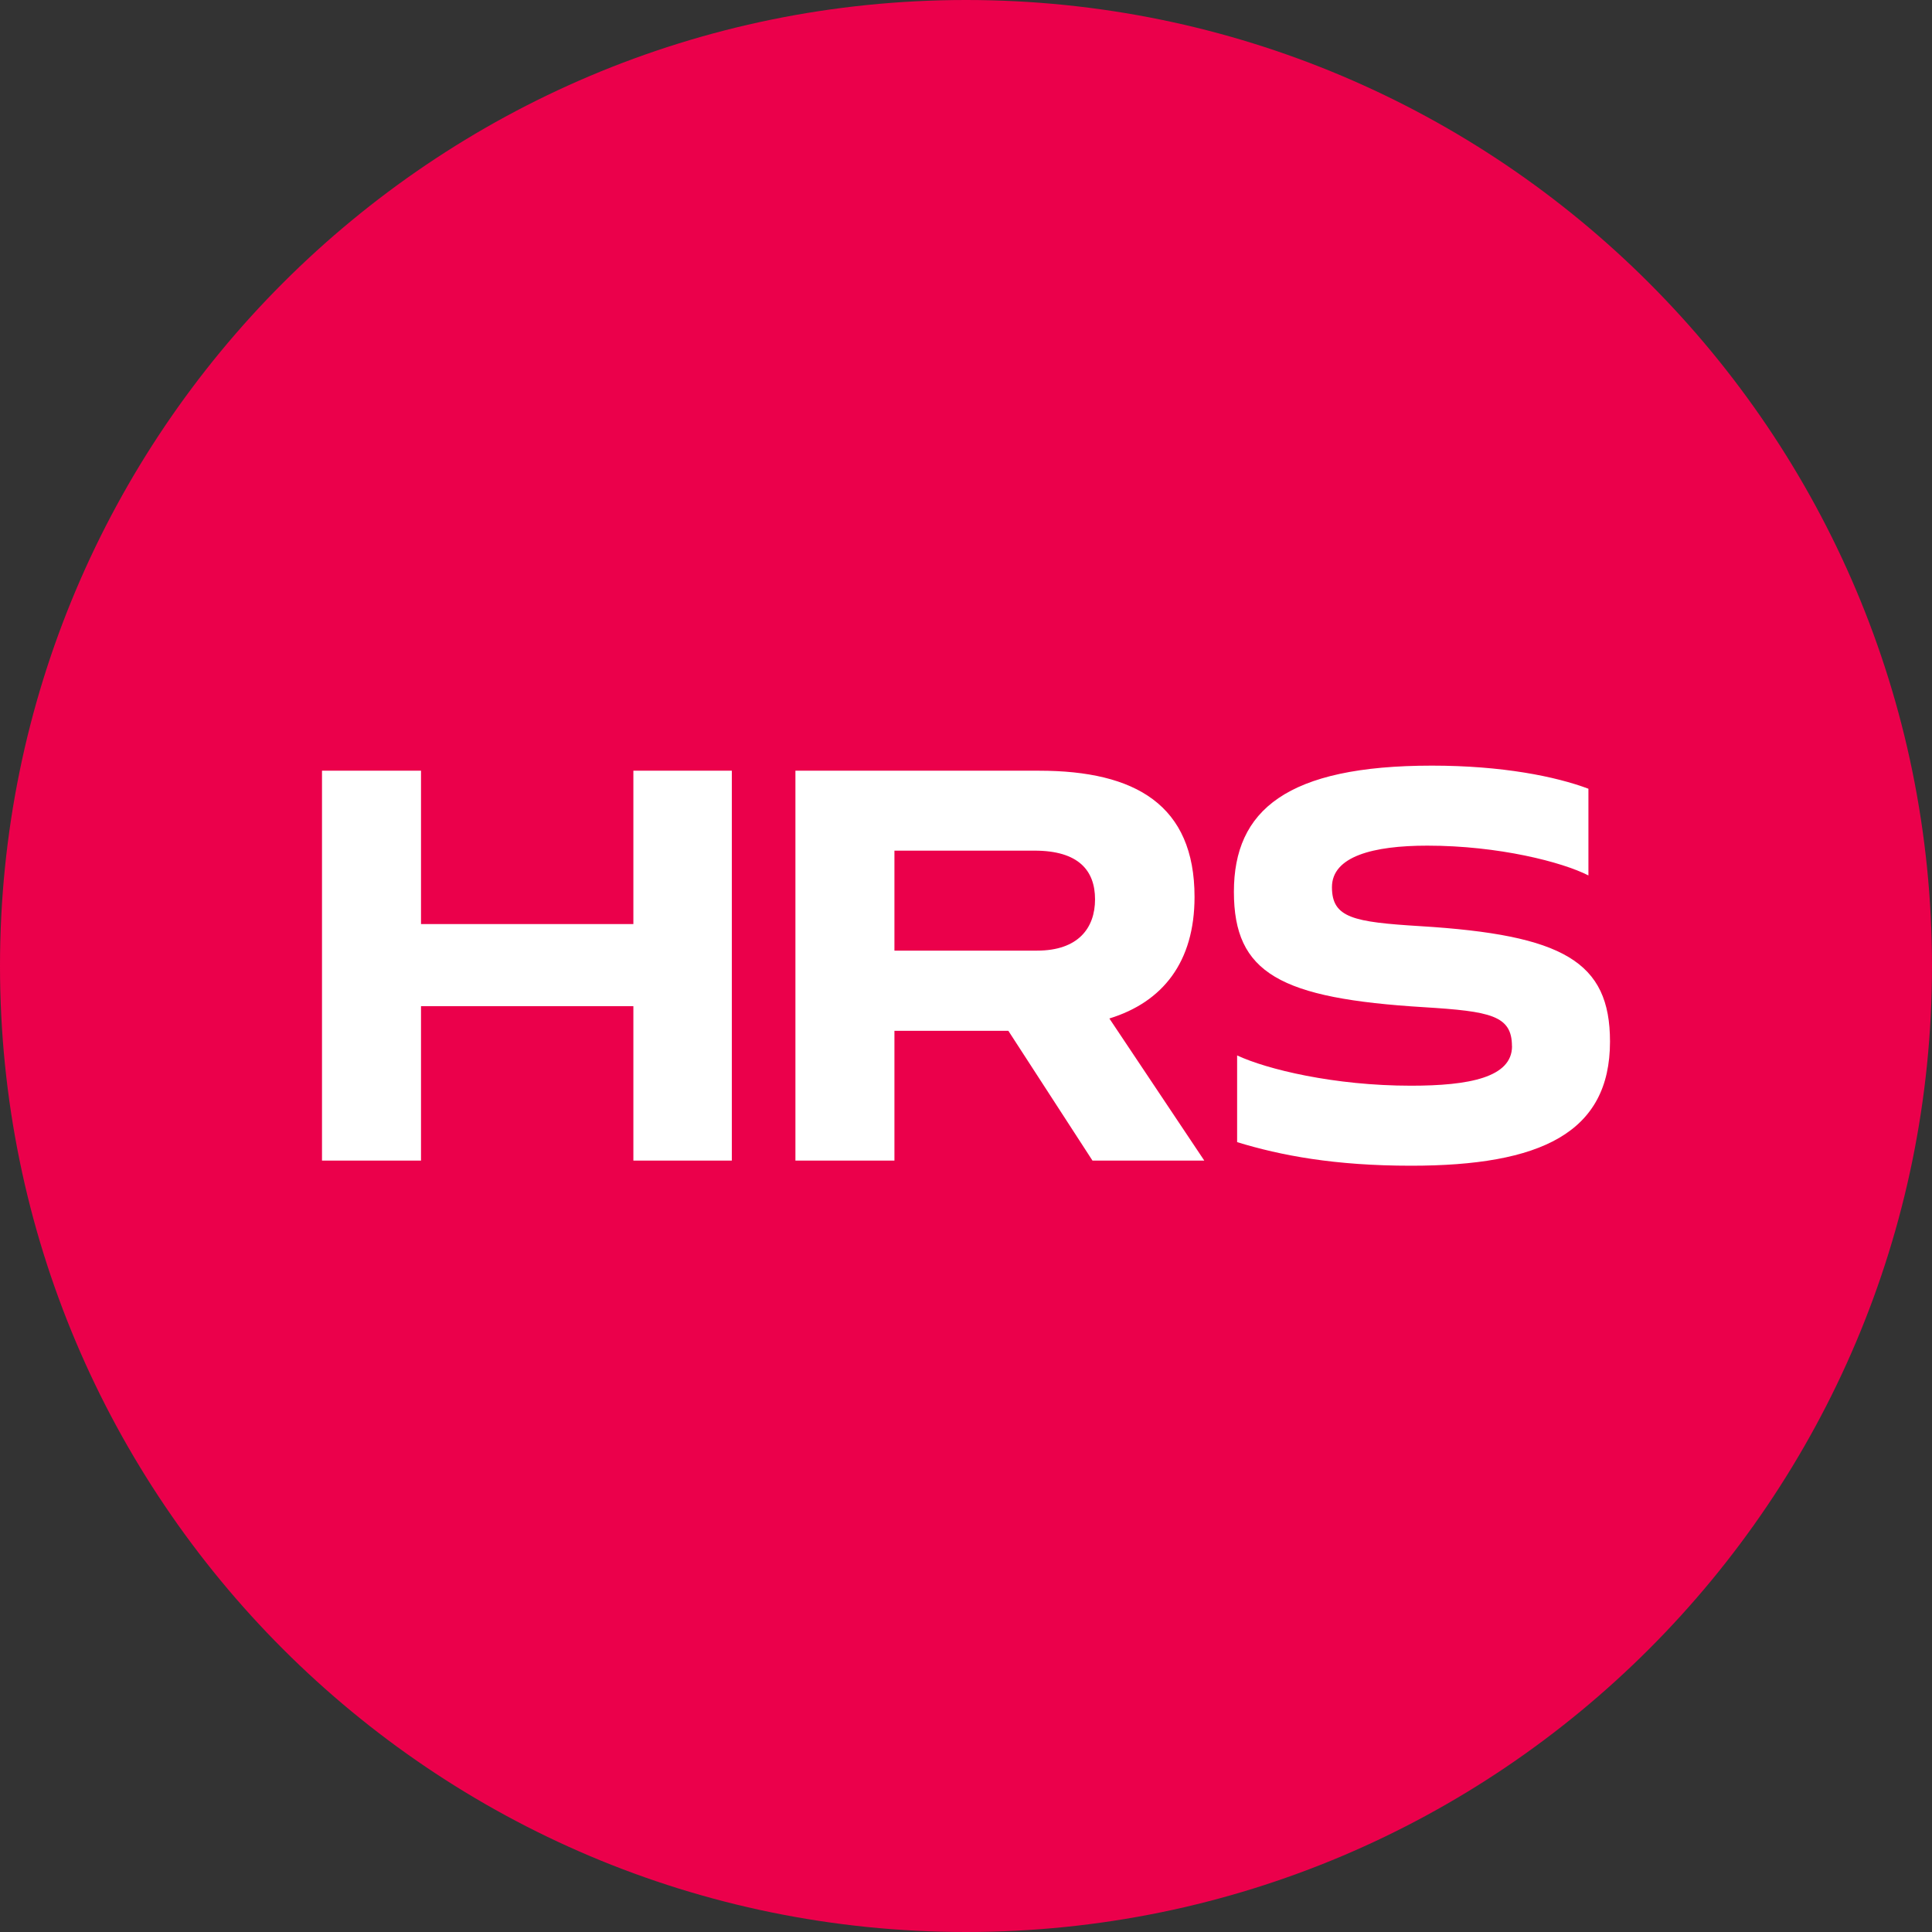
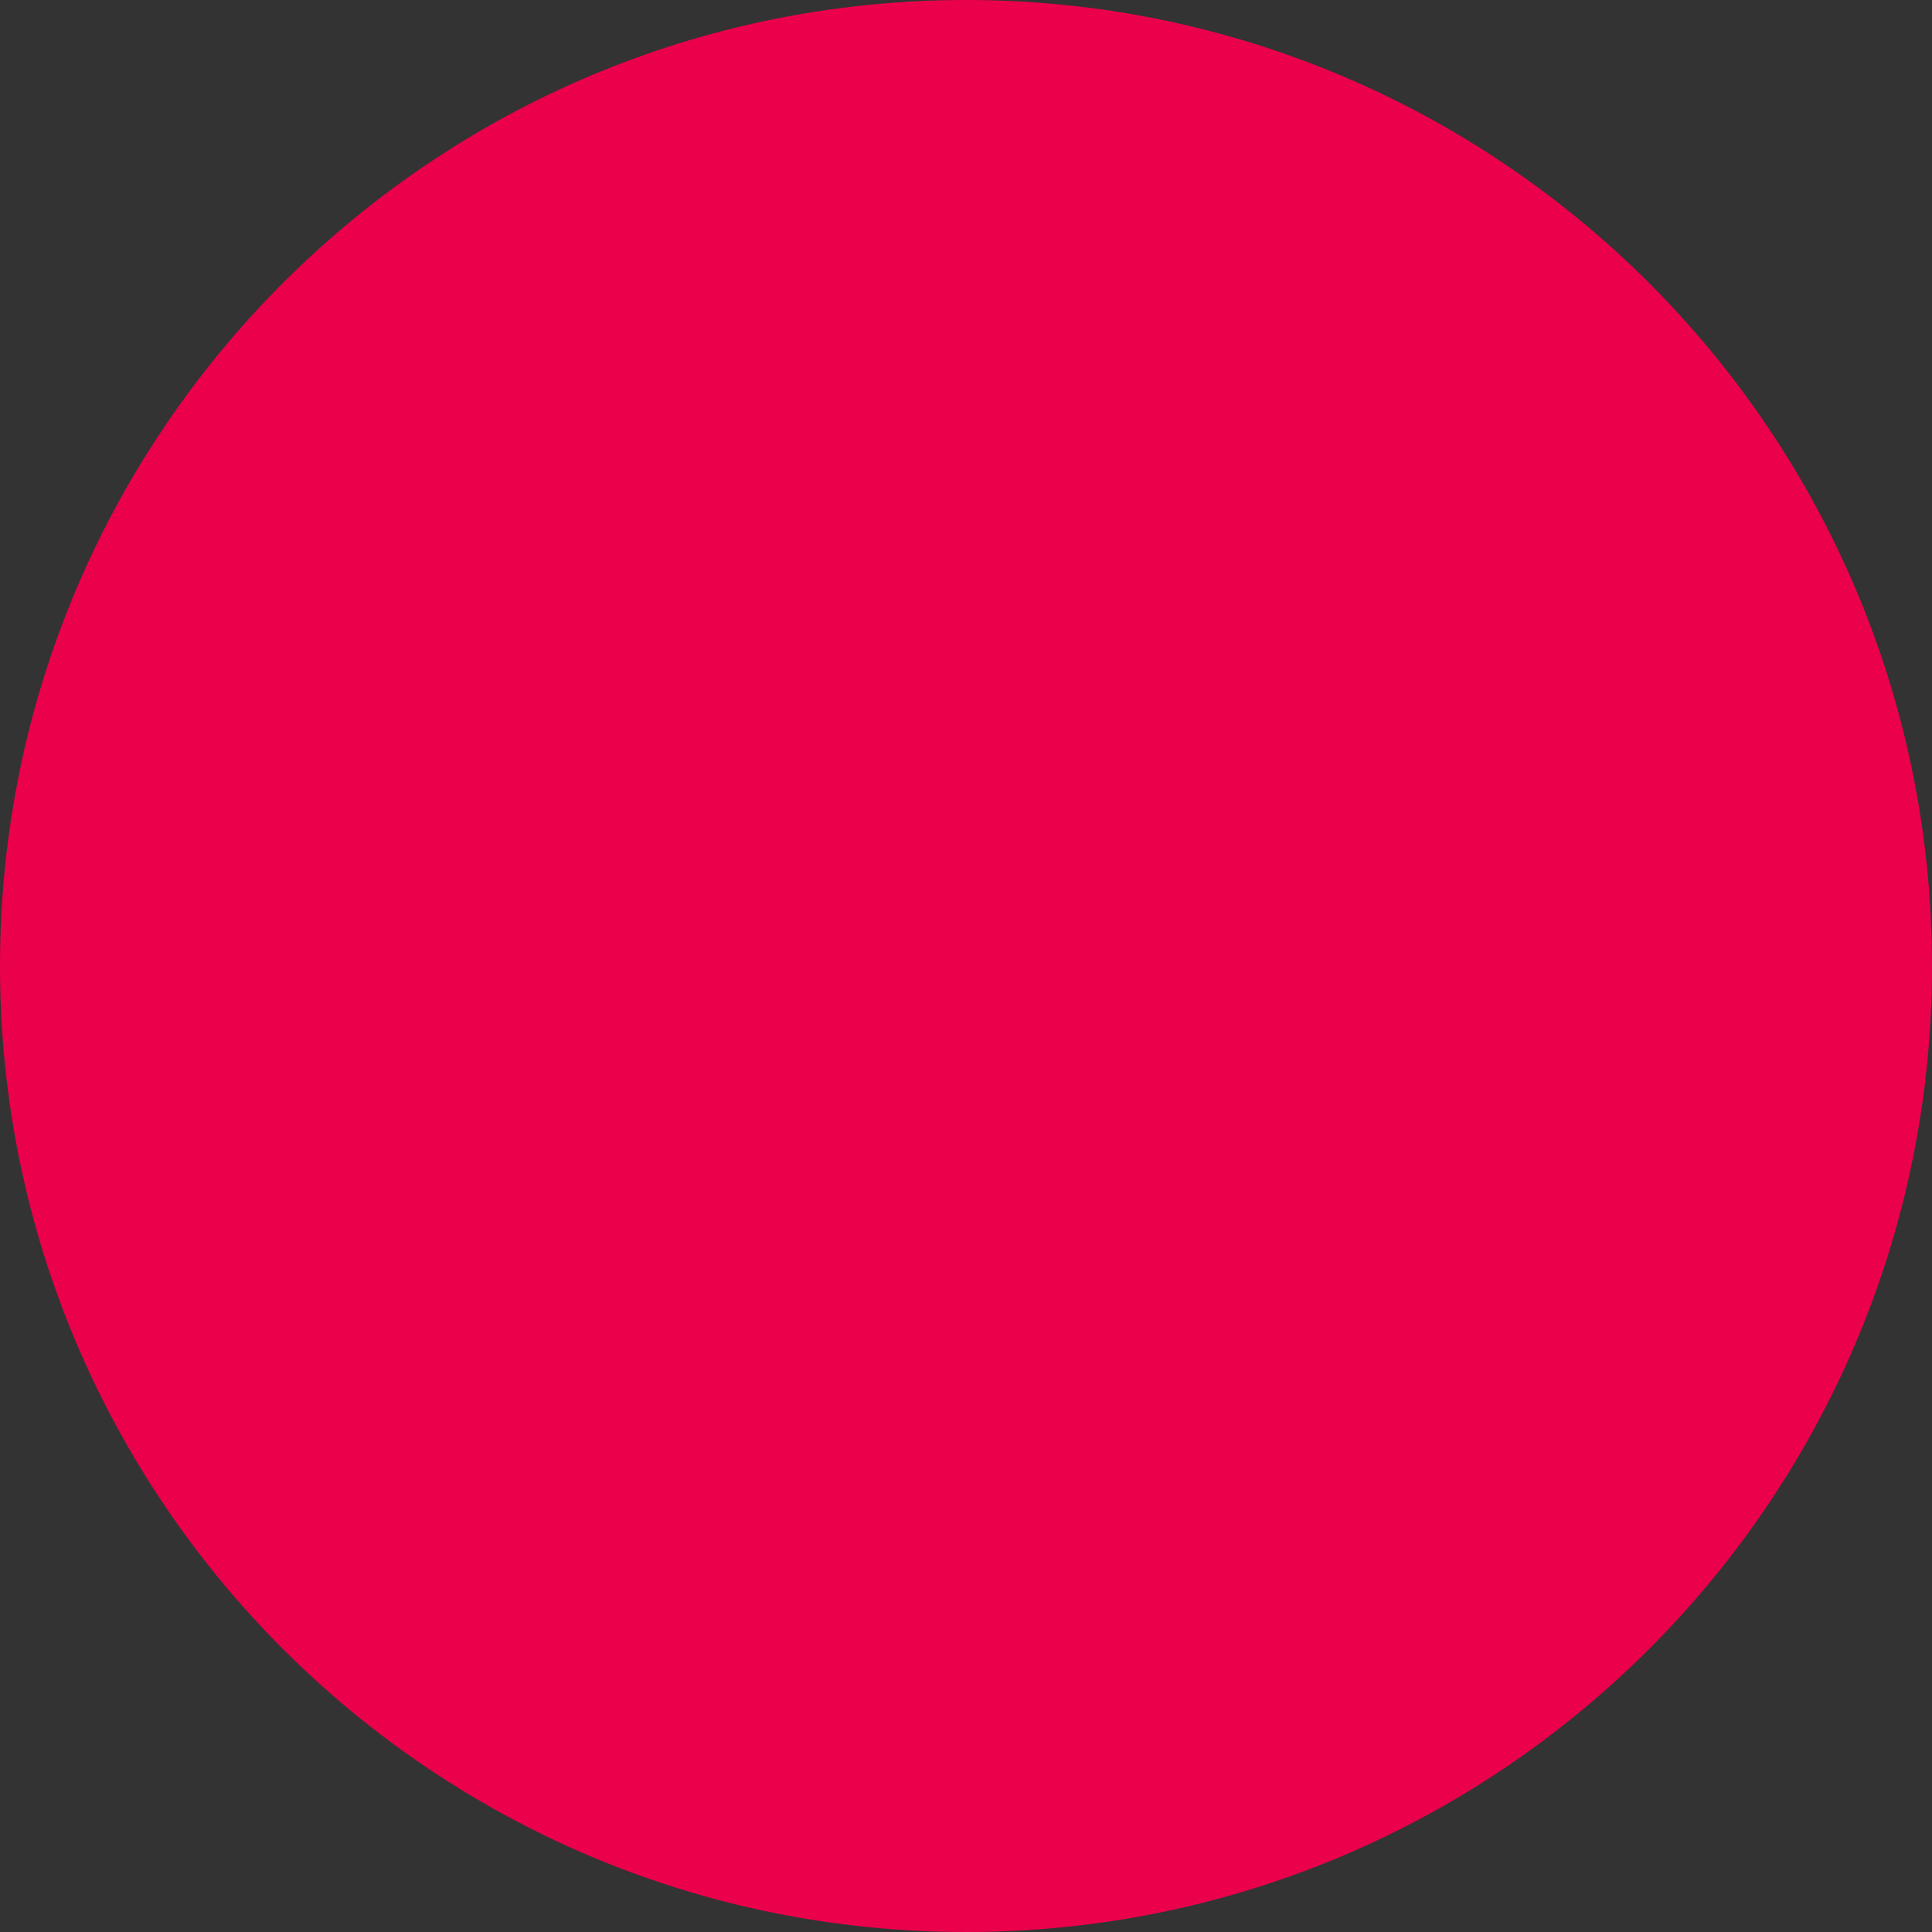
<svg xmlns="http://www.w3.org/2000/svg" id="HRS_BTC_logo" data-name="HRS BTC logo" viewBox="0 0 240 240">
  <rect x="0" y="0" width="240" height="240" fill="#333333" stroke="none" />
  <defs>
    <style>
      .cls-1 {
        fill: #fff;
      }

      .cls-1, .cls-2 {
        stroke-width: 0px;
      }

      .cls-2 {
        fill: #eb004b;
      }
    </style>
  </defs>
  <path class="cls-2" d="M240,120c0,66.27-53.73,120-120,120S0,186.27,0,120,53.73,0,120,0s120,53.73,120,120" />
-   <path class="cls-1" d="M78.68,144.17v-19.18h-26.38v19.18h-12.3v-48.43h12.3v19.05h26.38v-19.05h12.23v48.43h-12.23ZM111.11,118.1v-12.43h17.4c5.48,0,7.52,2.48,7.52,6.05s-2.1,6.37-7.2,6.37h-17.71ZM137.81,126.52c6.63-2.04,10.58-7.01,10.58-15.1,0-11.41-7.33-15.68-19.31-15.68h-30.27v48.43h12.3v-16.12h14.15l10.45,16.12h13.89l-11.79-17.65ZM187.83,129.96c0,3.89-5.35,4.91-12.55,4.91-9.56,0-17.91-2.04-21.6-3.76v10.77c5.42,1.66,12.11,2.93,21.6,2.93,16.12,0,24.72-4.08,24.72-15.42,0-9.94-5.8-13.25-23.58-14.34-8.28-.51-10.96-1.02-10.96-4.84s5.1-5.16,11.85-5.16c8.86,0,16.76,2.04,20.01,3.7v-10.77c-4.08-1.53-10.71-2.87-19.44-2.87-18.03,0-24.6,5.54-24.6,15.67s5.73,13.25,23.64,14.34c8.22.51,10.9,1.02,10.9,4.84" />
</svg>